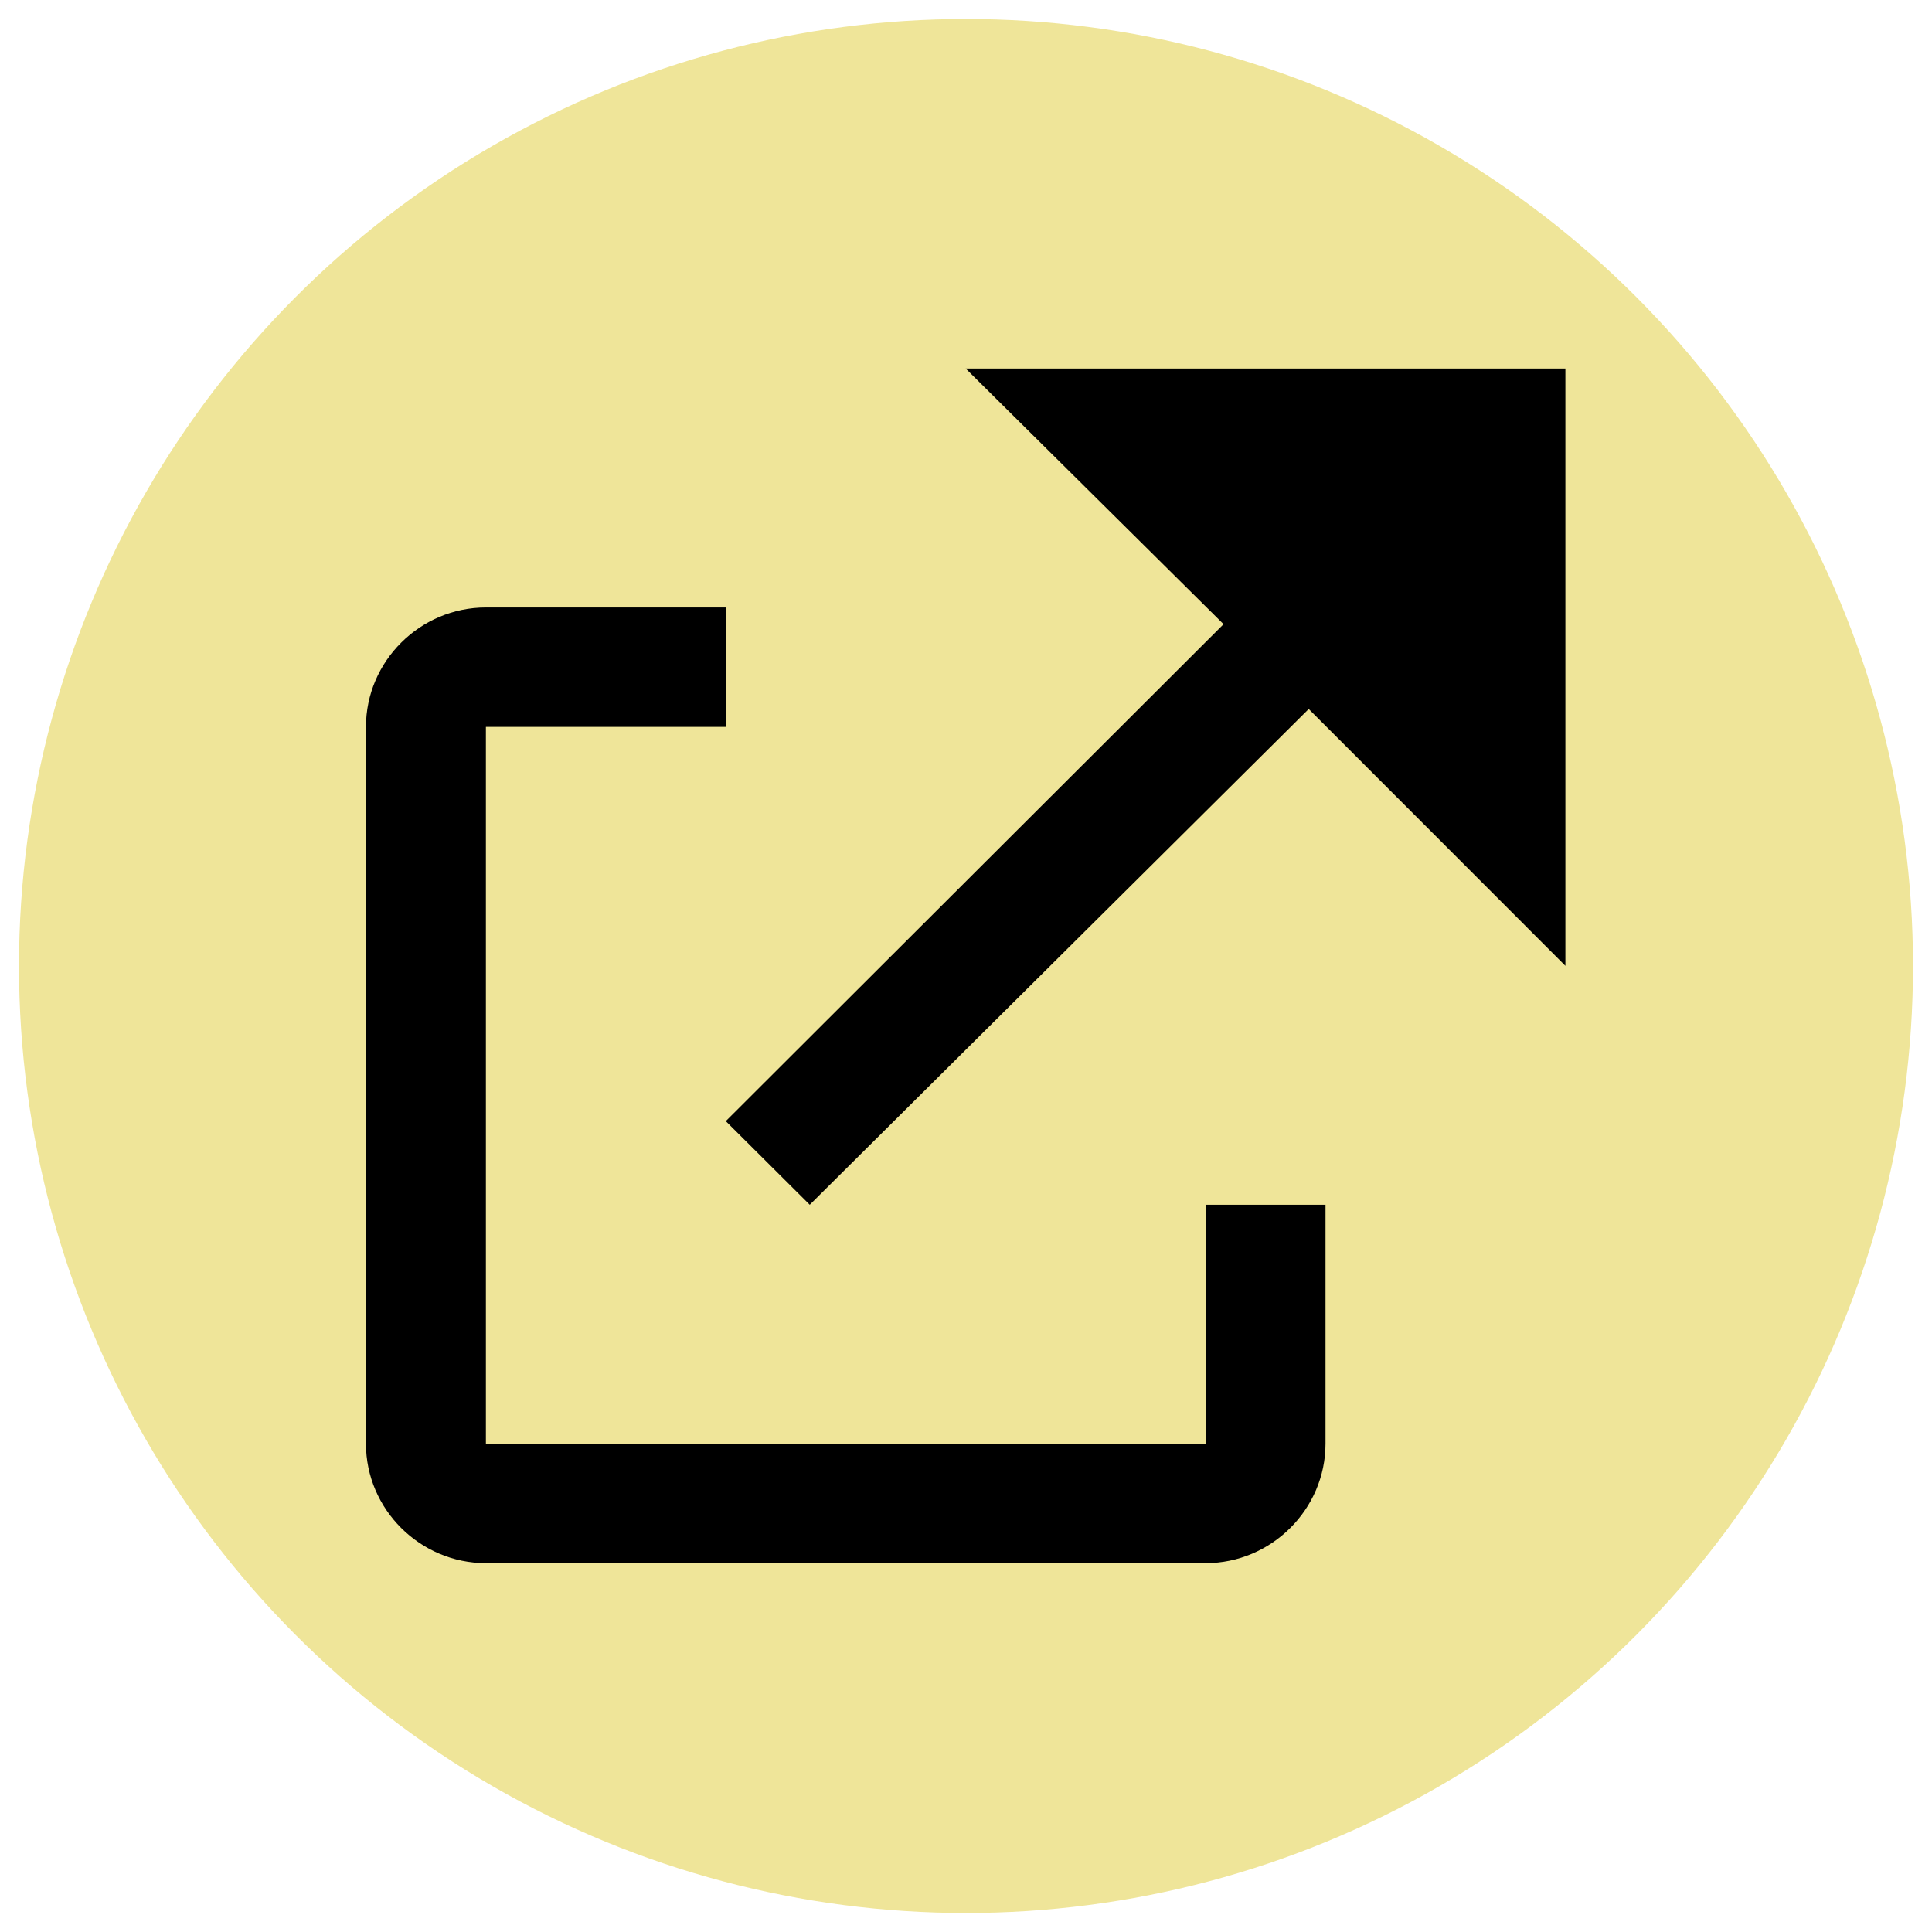
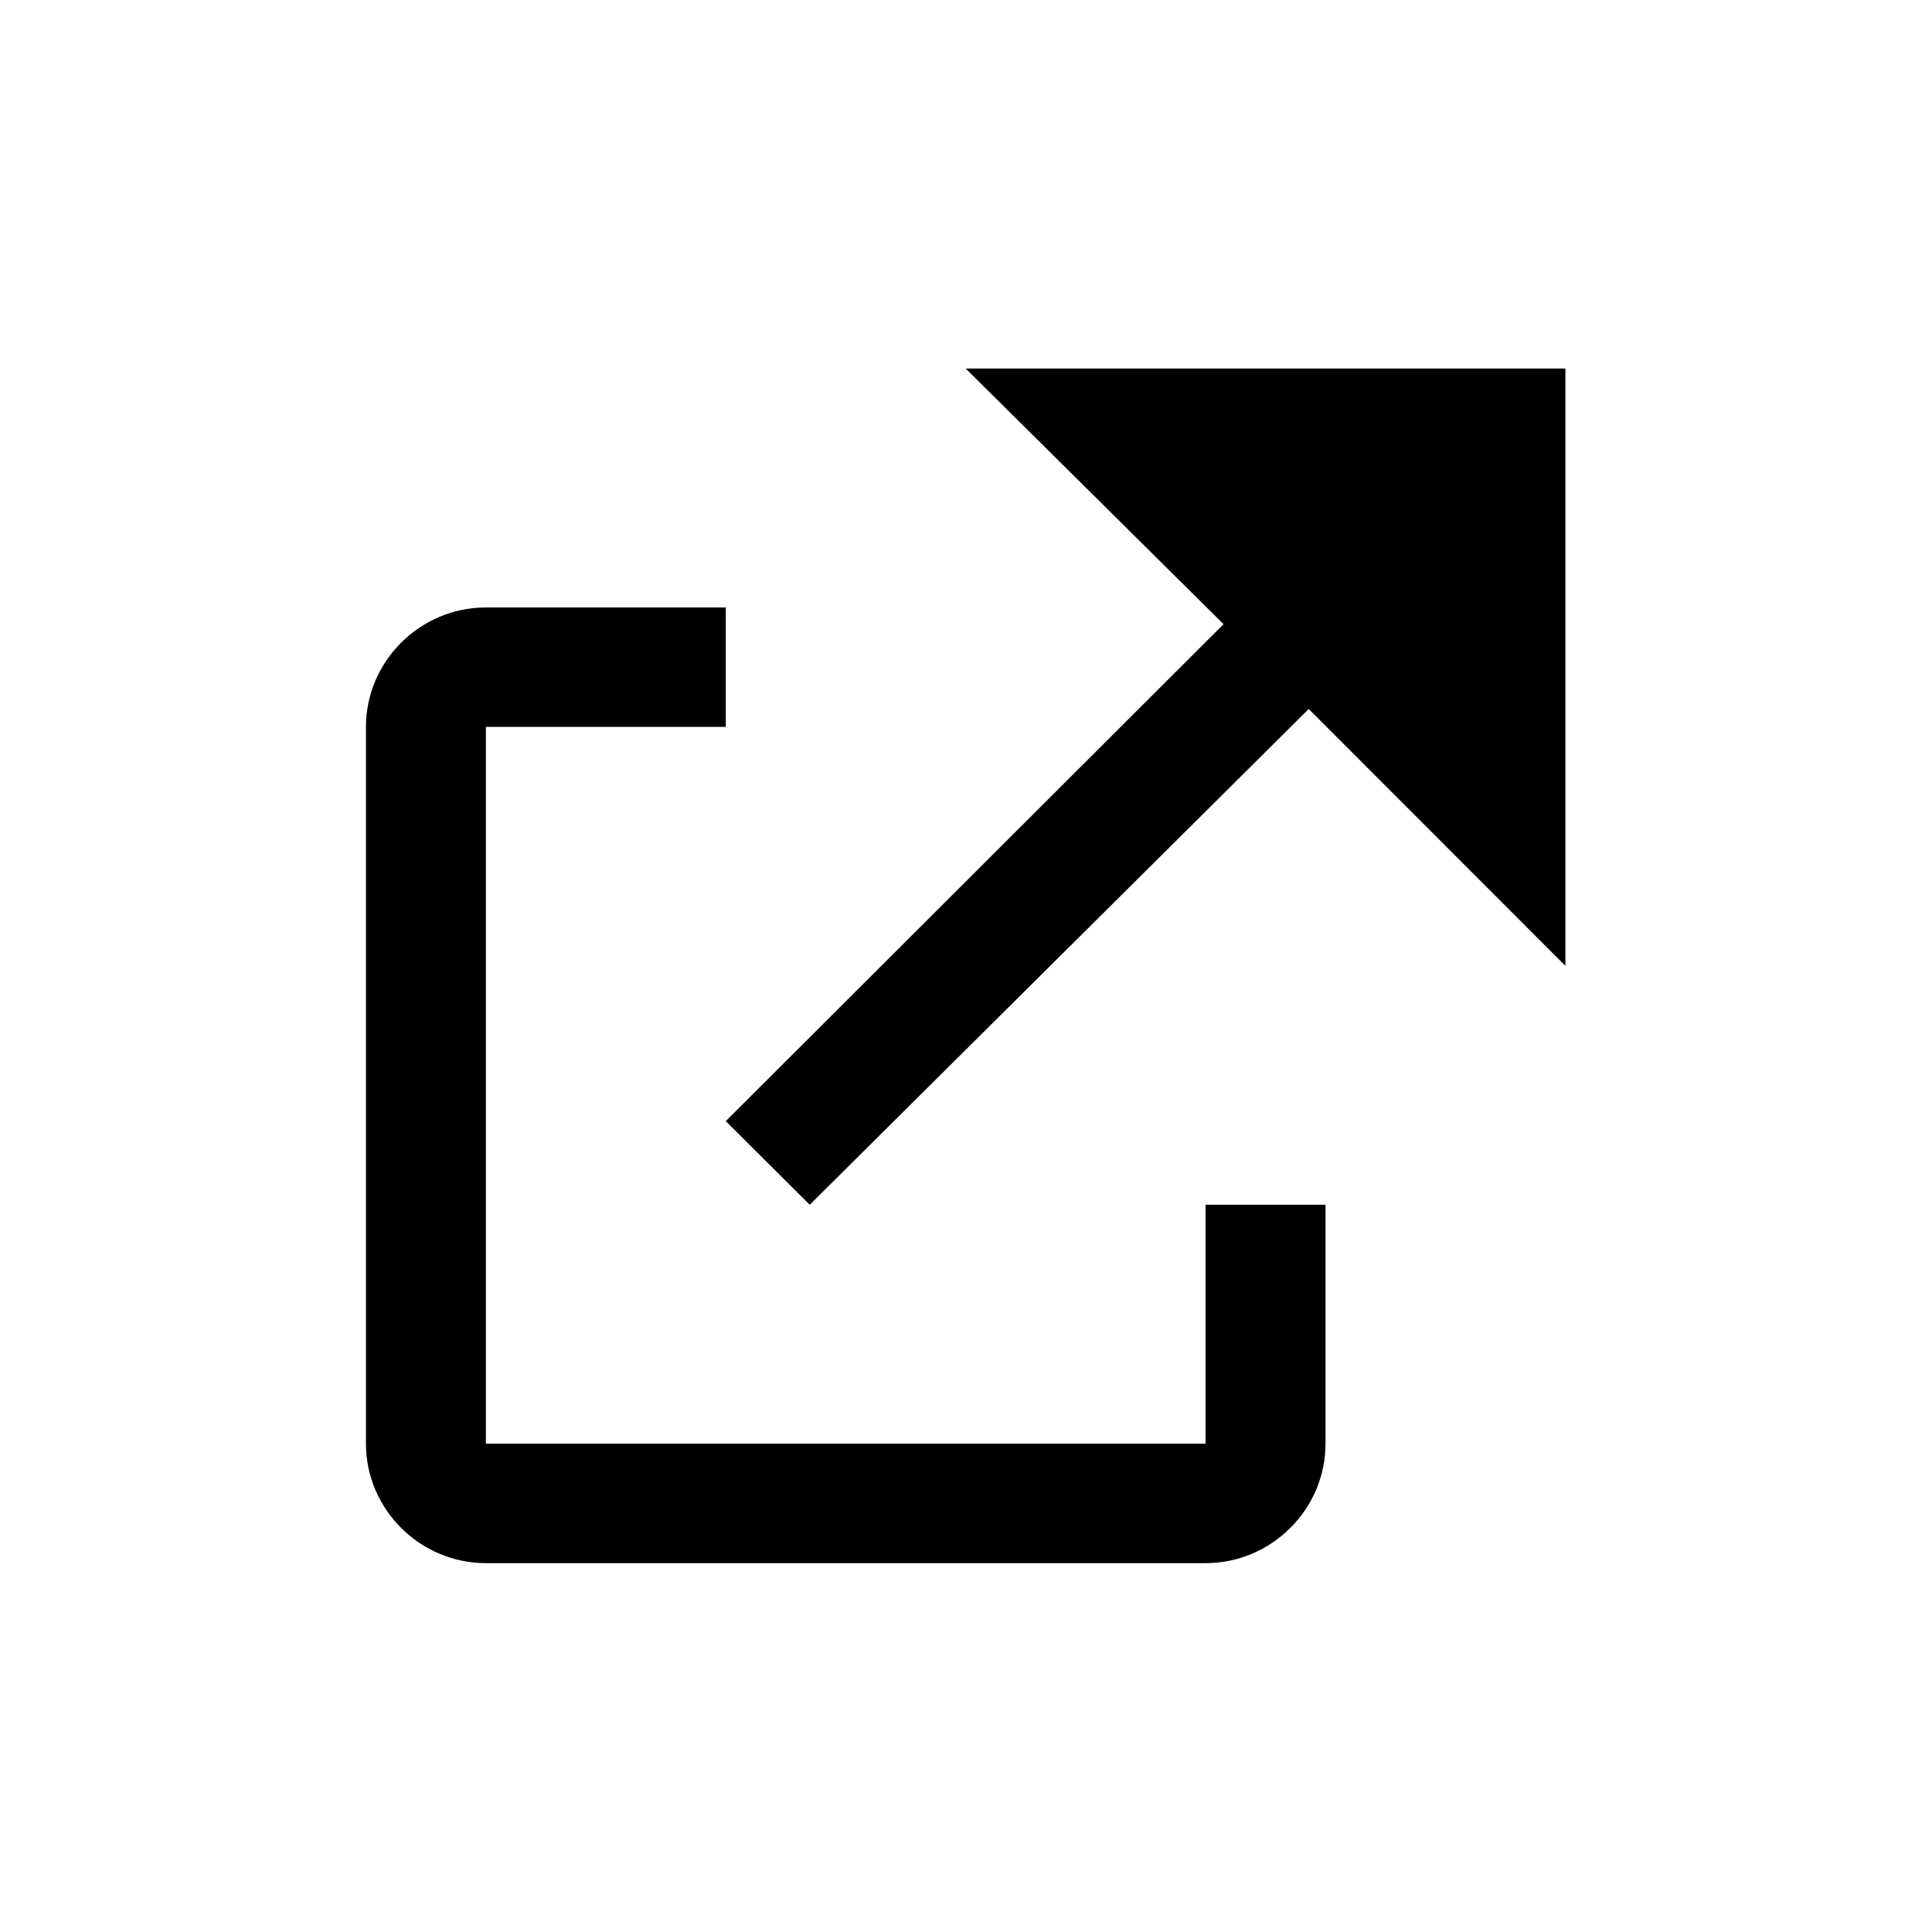
<svg xmlns="http://www.w3.org/2000/svg" width="100%" height="100%" viewBox="0 0 12 12" version="1.1" xml:space="preserve" style="fill-rule:evenodd;clip-rule:evenodd;stroke-linejoin:round;stroke-miterlimit:2;">
-   <circle cx="6" cy="6" r="5.882" style="fill:rgb(239,229,153);" />
  <g transform="matrix(0.745,0,0,0.742,1.528,1.547)">
    <path d="M6,1L11,1L11,6L8.86,3.85L4.7,8L4,7.3L8.15,3.14L6,1ZM2,3L4,3L4,4L2,4L2,10L8,10L8,8L9,8L9,10C9,10.549 8.549,11 8,11L2,11C1.451,11 1,10.549 1,10L1,4C1,3.451 1.451,3 2,3Z" style="fill-rule:nonzero;" />
  </g>
</svg>